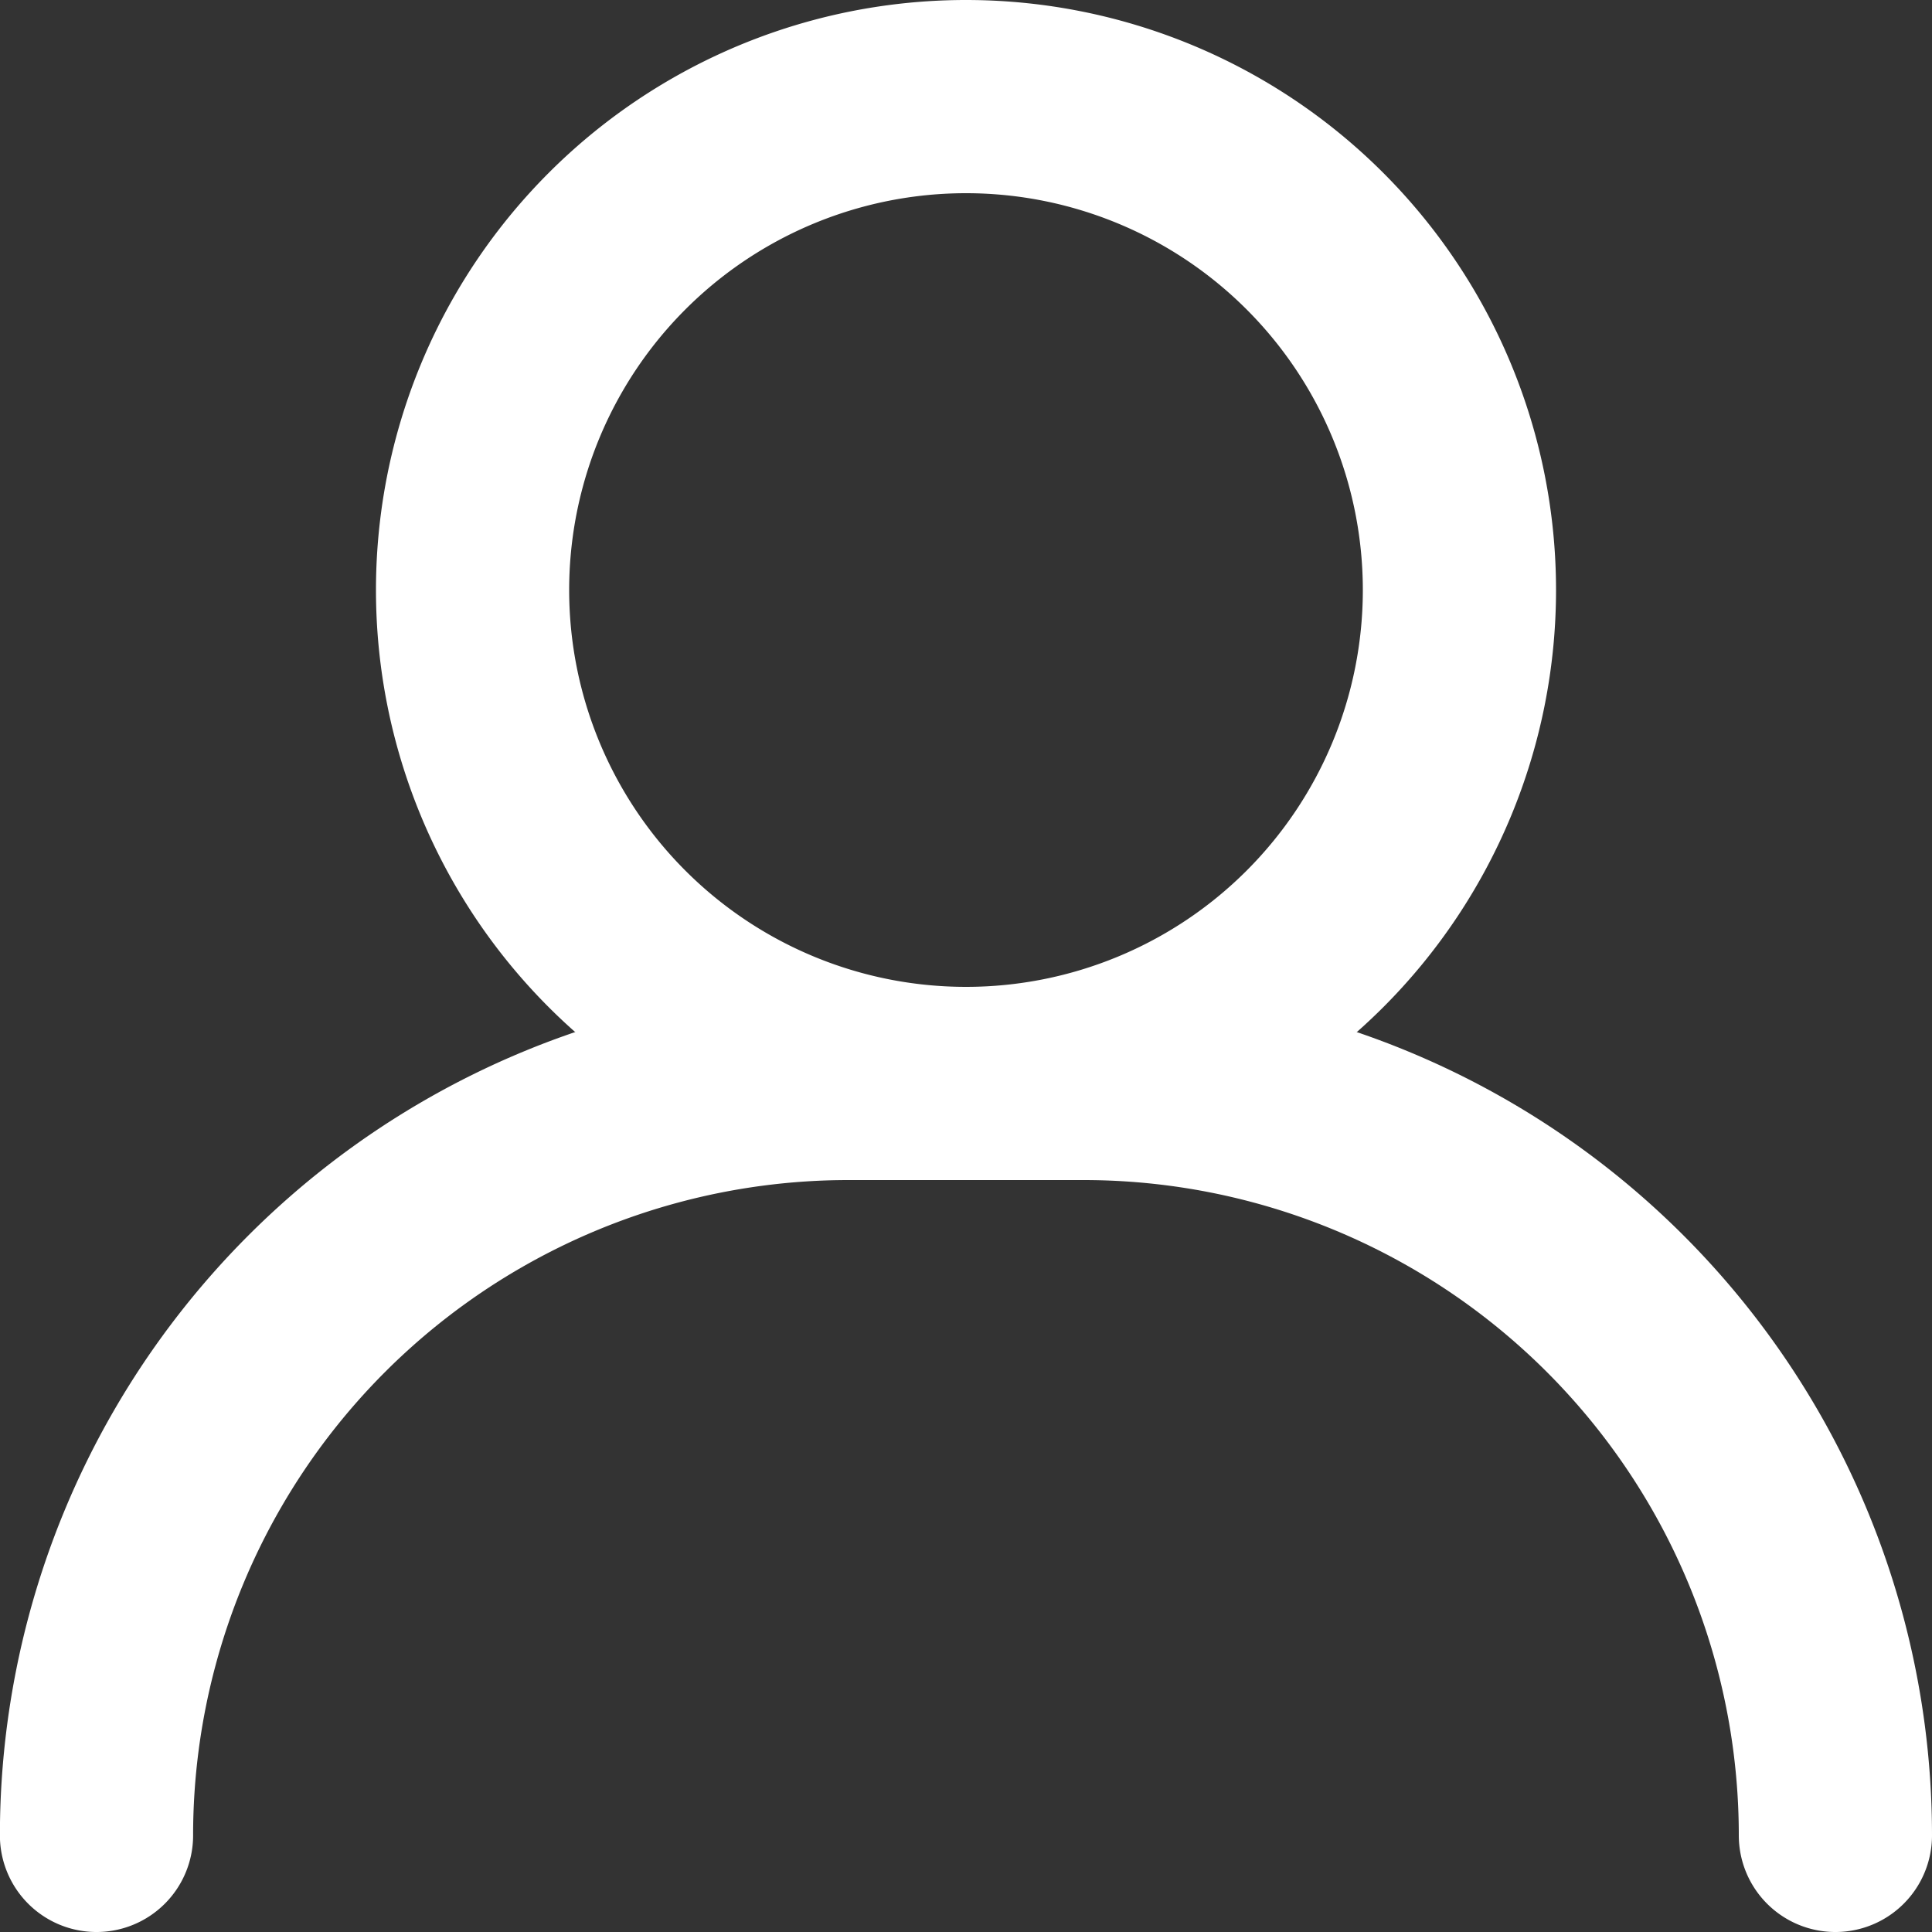
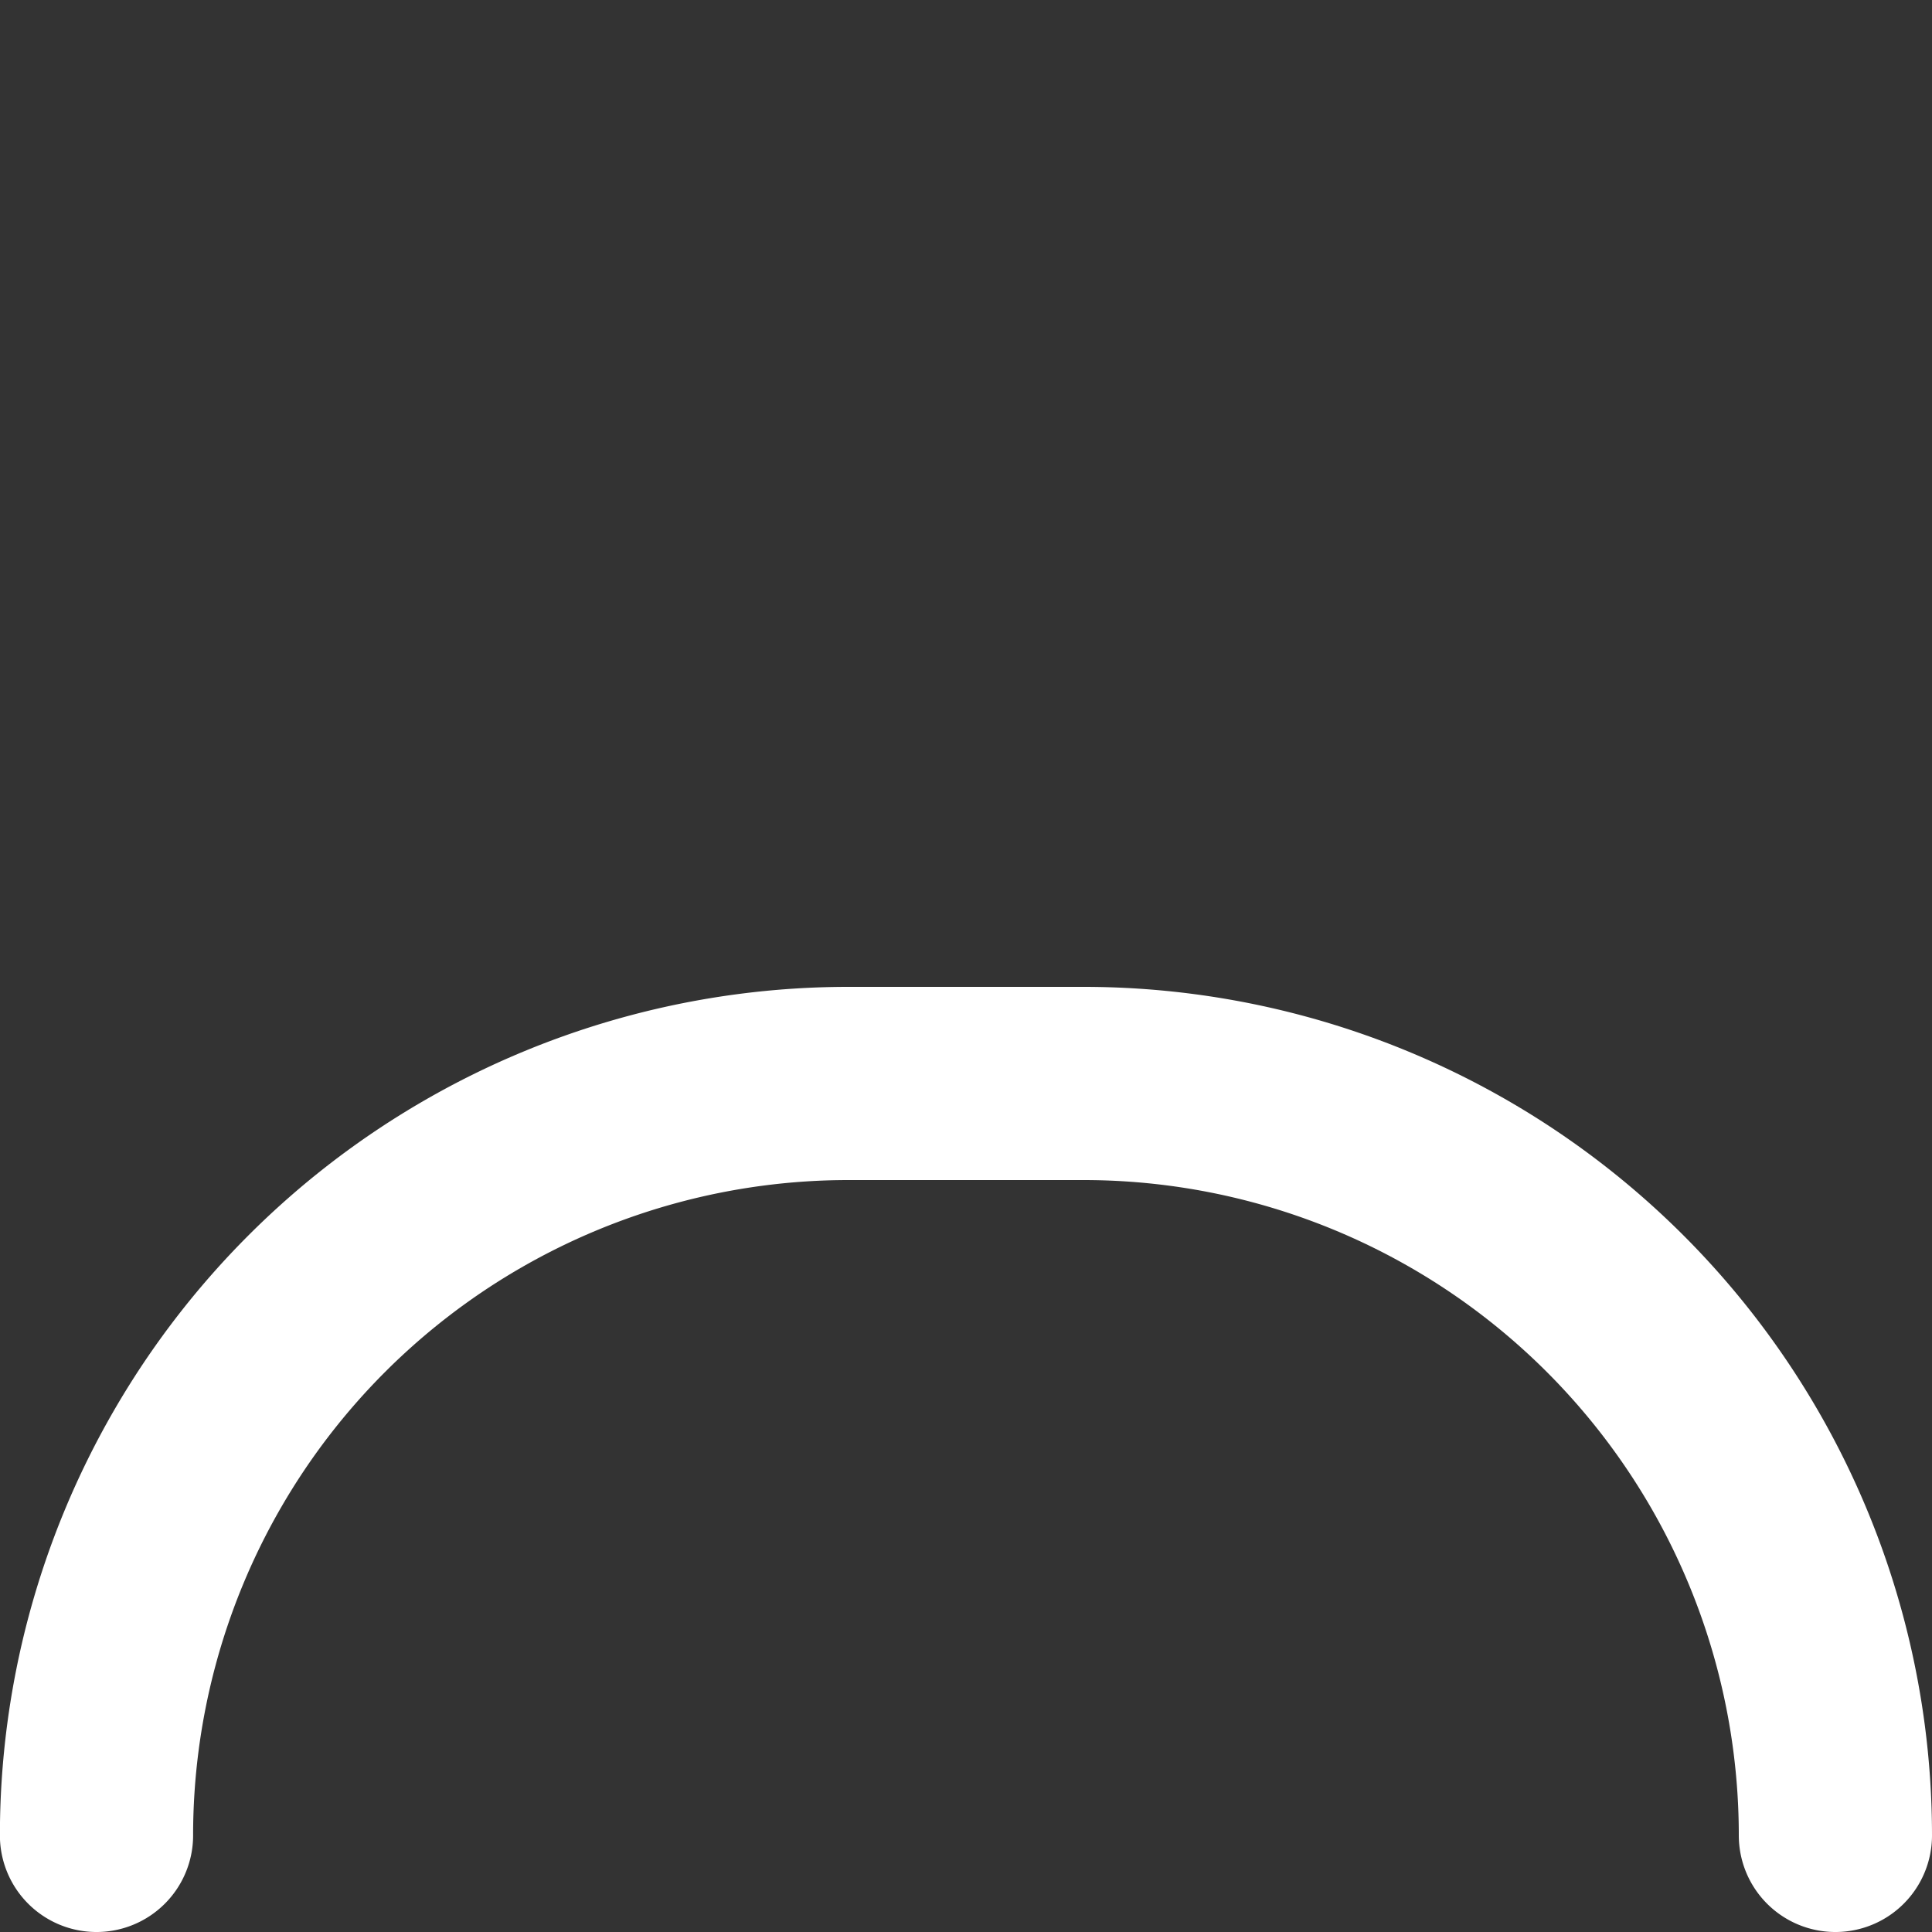
<svg xmlns="http://www.w3.org/2000/svg" width="20" height="20" viewBox="0 0 20 20">
  <rect x="0" y="0" width="20" height="20" fill="#333333" stroke="none" />
  <g id="Group_4808" data-name="Group 4808" transform="translate(13288.688 18625.936)">
-     <path id="Path_8781" data-name="Path 8781" d="M386.983,2819.87a5.108,5.108,0,1,0,5.108-5.109A5.108,5.108,0,0,0,386.983,2819.87Z" transform="translate(-13670.779 -21439.697)" fill="none" stroke="#fff" stroke-linecap="round" stroke-linejoin="round" stroke-width="2" />
    <path id="Path_8782" data-name="Path 8782" d="M397.632,2841.843h0a7.784,7.784,0,0,0-7.784-7.784h-2.433a7.784,7.784,0,0,0-7.784,7.784" transform="translate(-13667.32 -21448.779)" fill="none" stroke="#fff" stroke-linecap="round" stroke-linejoin="round" stroke-width="2" />
  </g>
</svg>